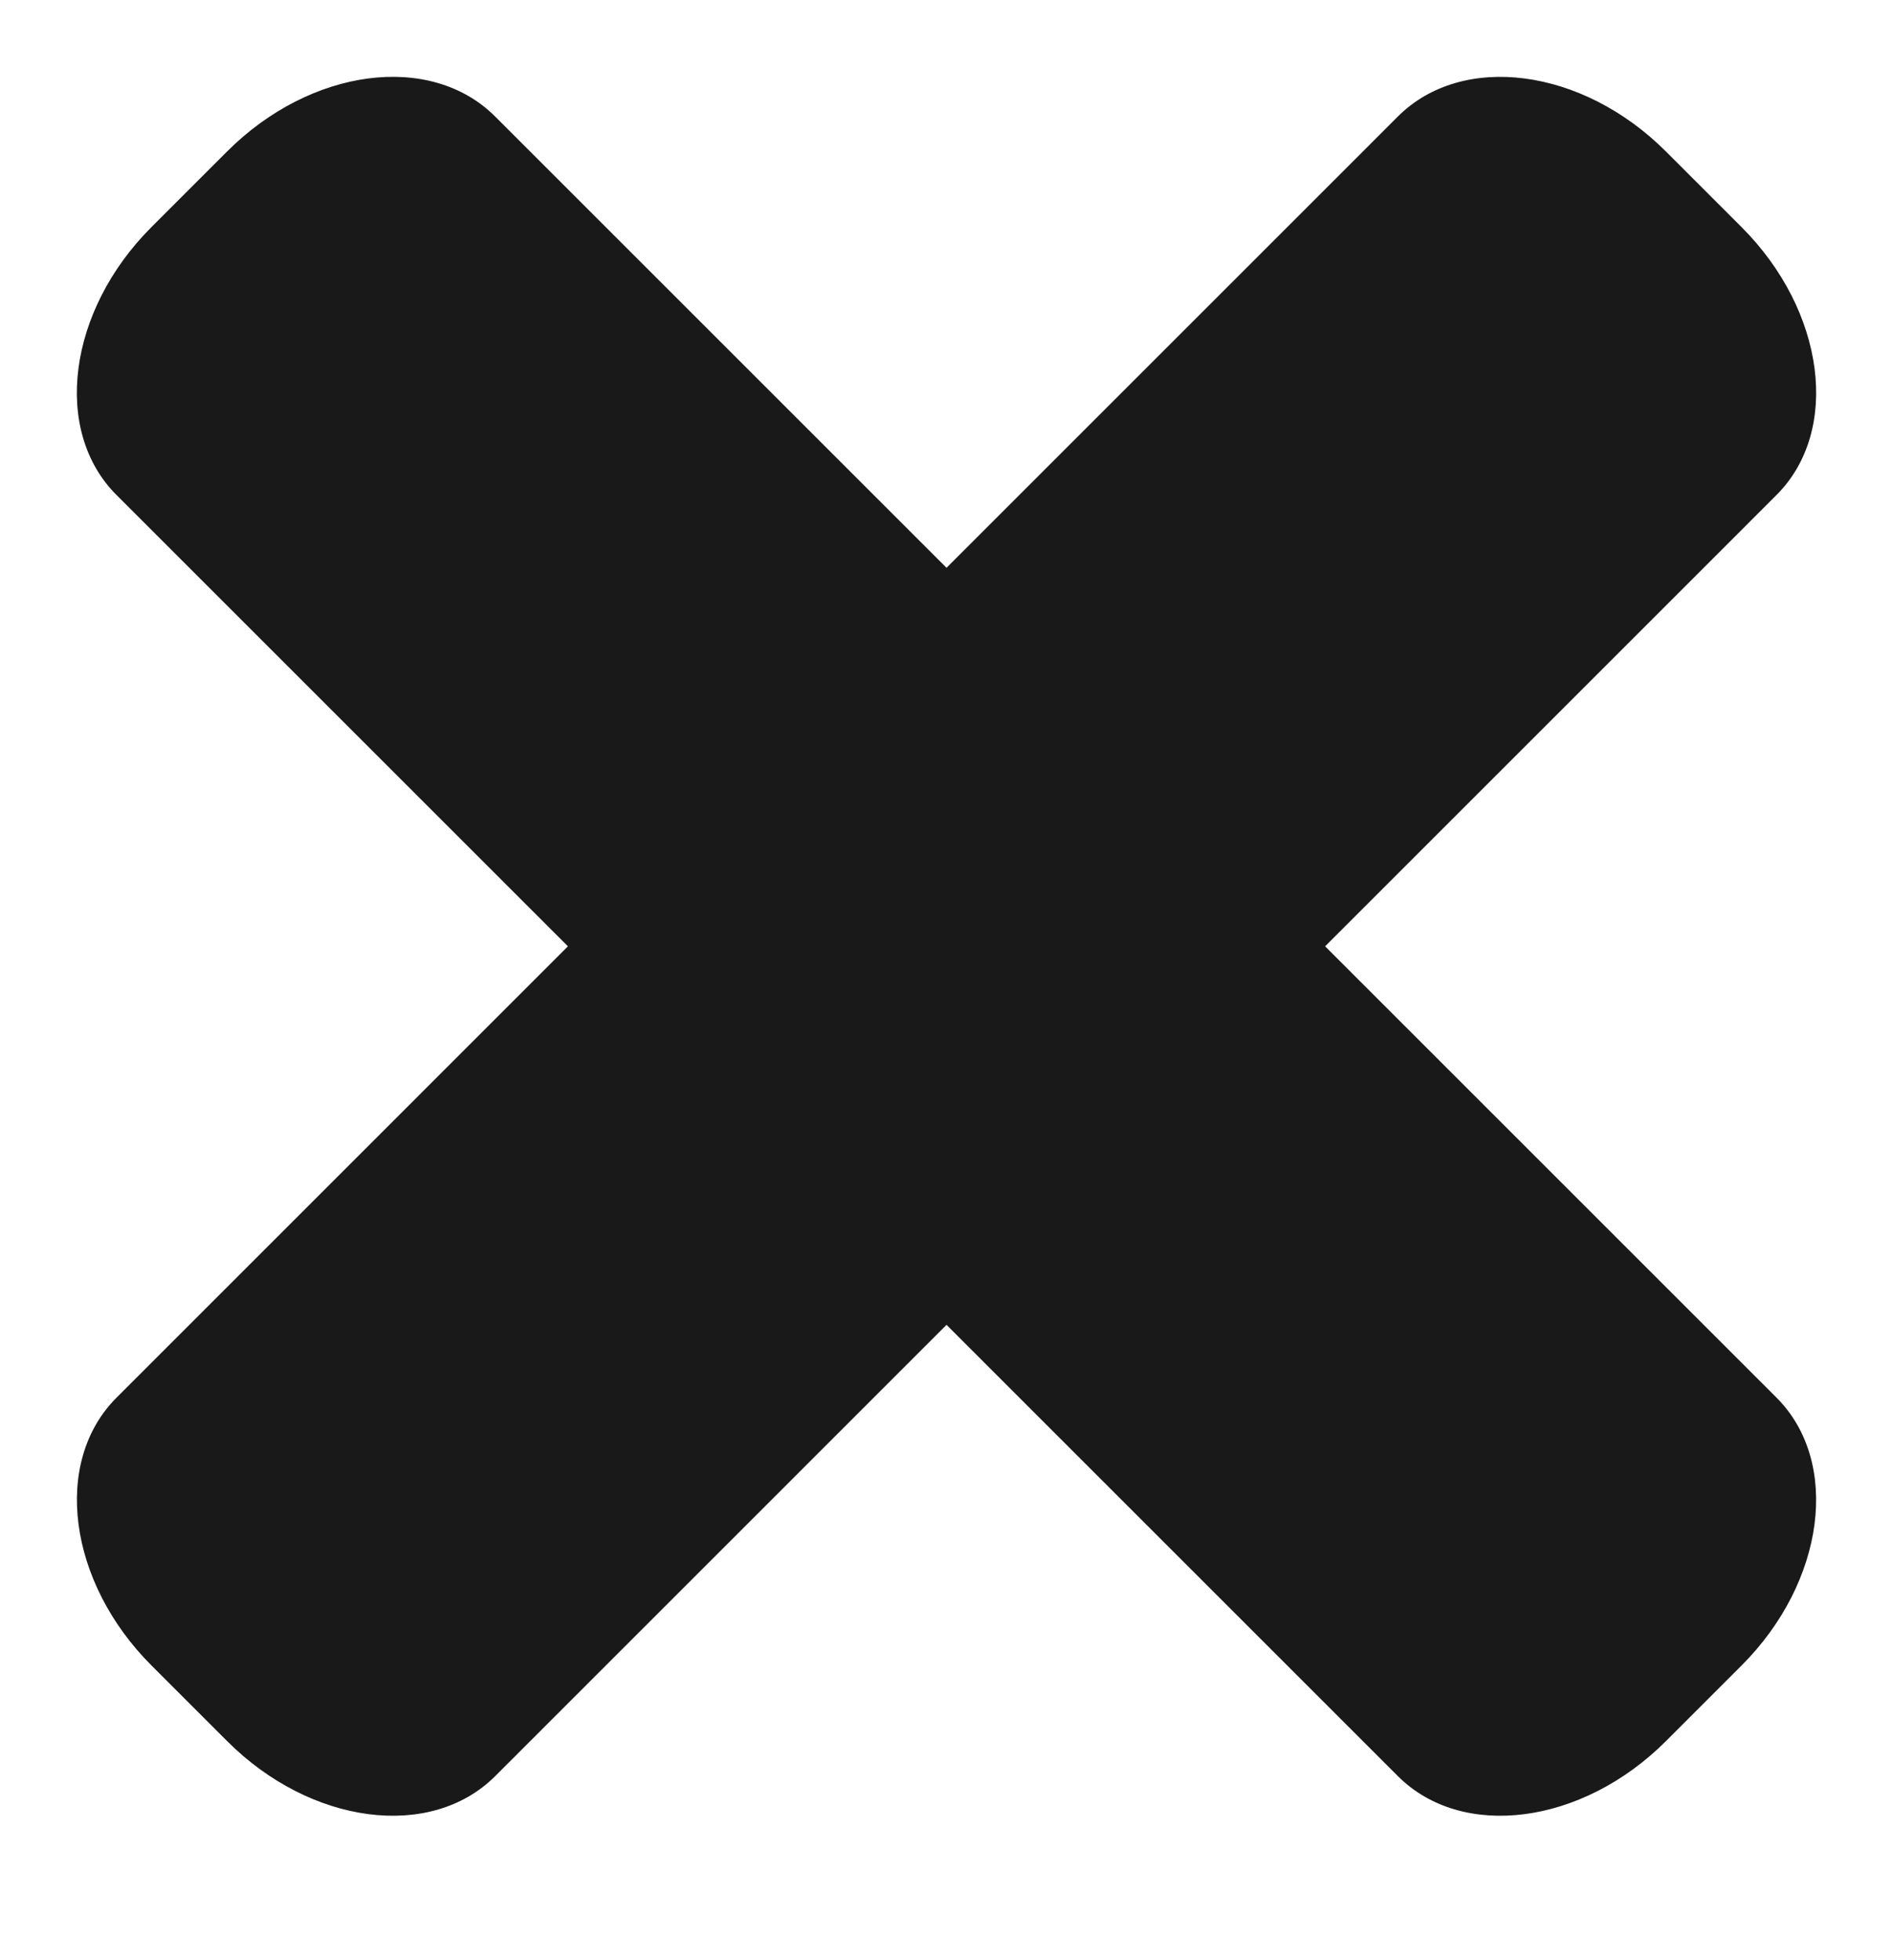
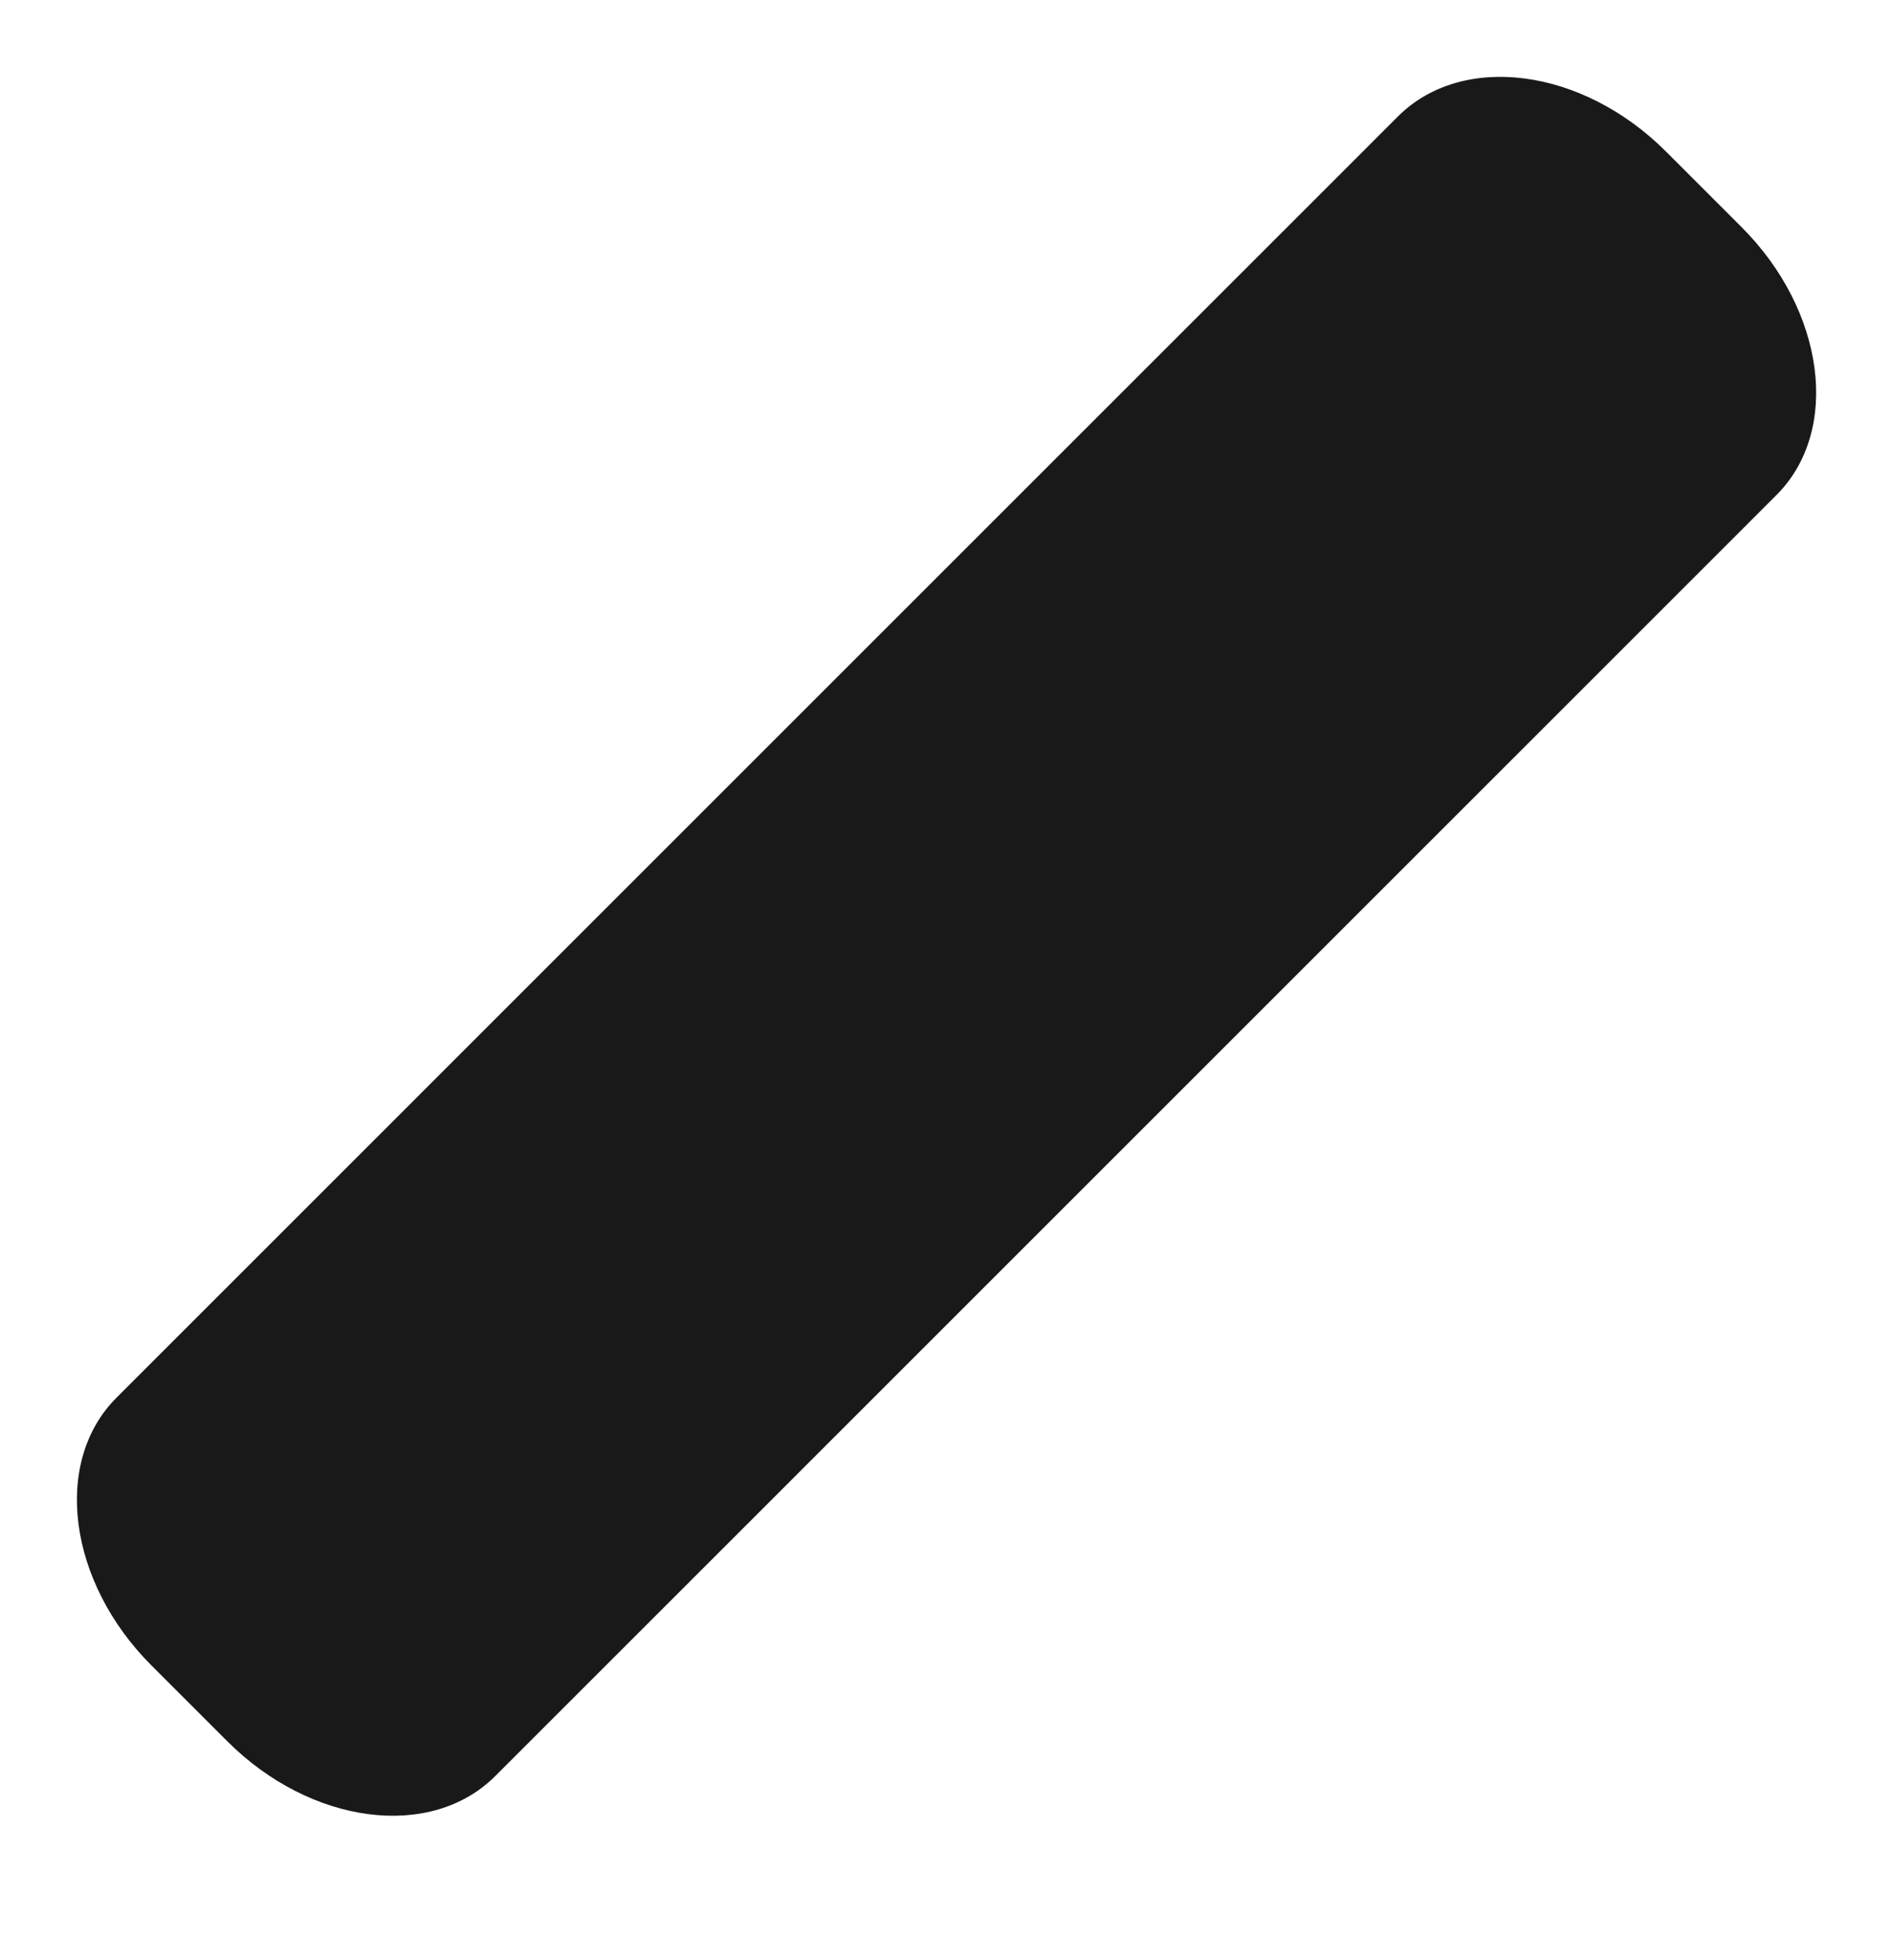
<svg xmlns="http://www.w3.org/2000/svg" width="28" height="29" viewBox="0 0 28 29" fill="none">
-   <path d="M26.277 20.677C27.228 21.628 26.997 23.403 25.76 24.64L24.64 25.76C23.403 26.997 21.628 27.228 20.677 26.277L1.723 7.323C0.771 6.371 1.003 4.597 2.24 3.36L3.36 2.24C4.597 1.003 6.371 0.771 7.323 1.723L26.277 20.677Z" fill="#191919" />
  <path d="M20.677 1.723C21.629 0.772 23.403 1.003 24.64 2.24L25.76 3.36C26.997 4.597 27.229 6.371 26.277 7.323L7.324 26.277C6.372 27.228 4.598 26.997 3.361 25.76L2.241 24.64C1.004 23.403 0.772 21.628 1.724 20.677L20.677 1.723Z" fill="#191919" />
</svg>